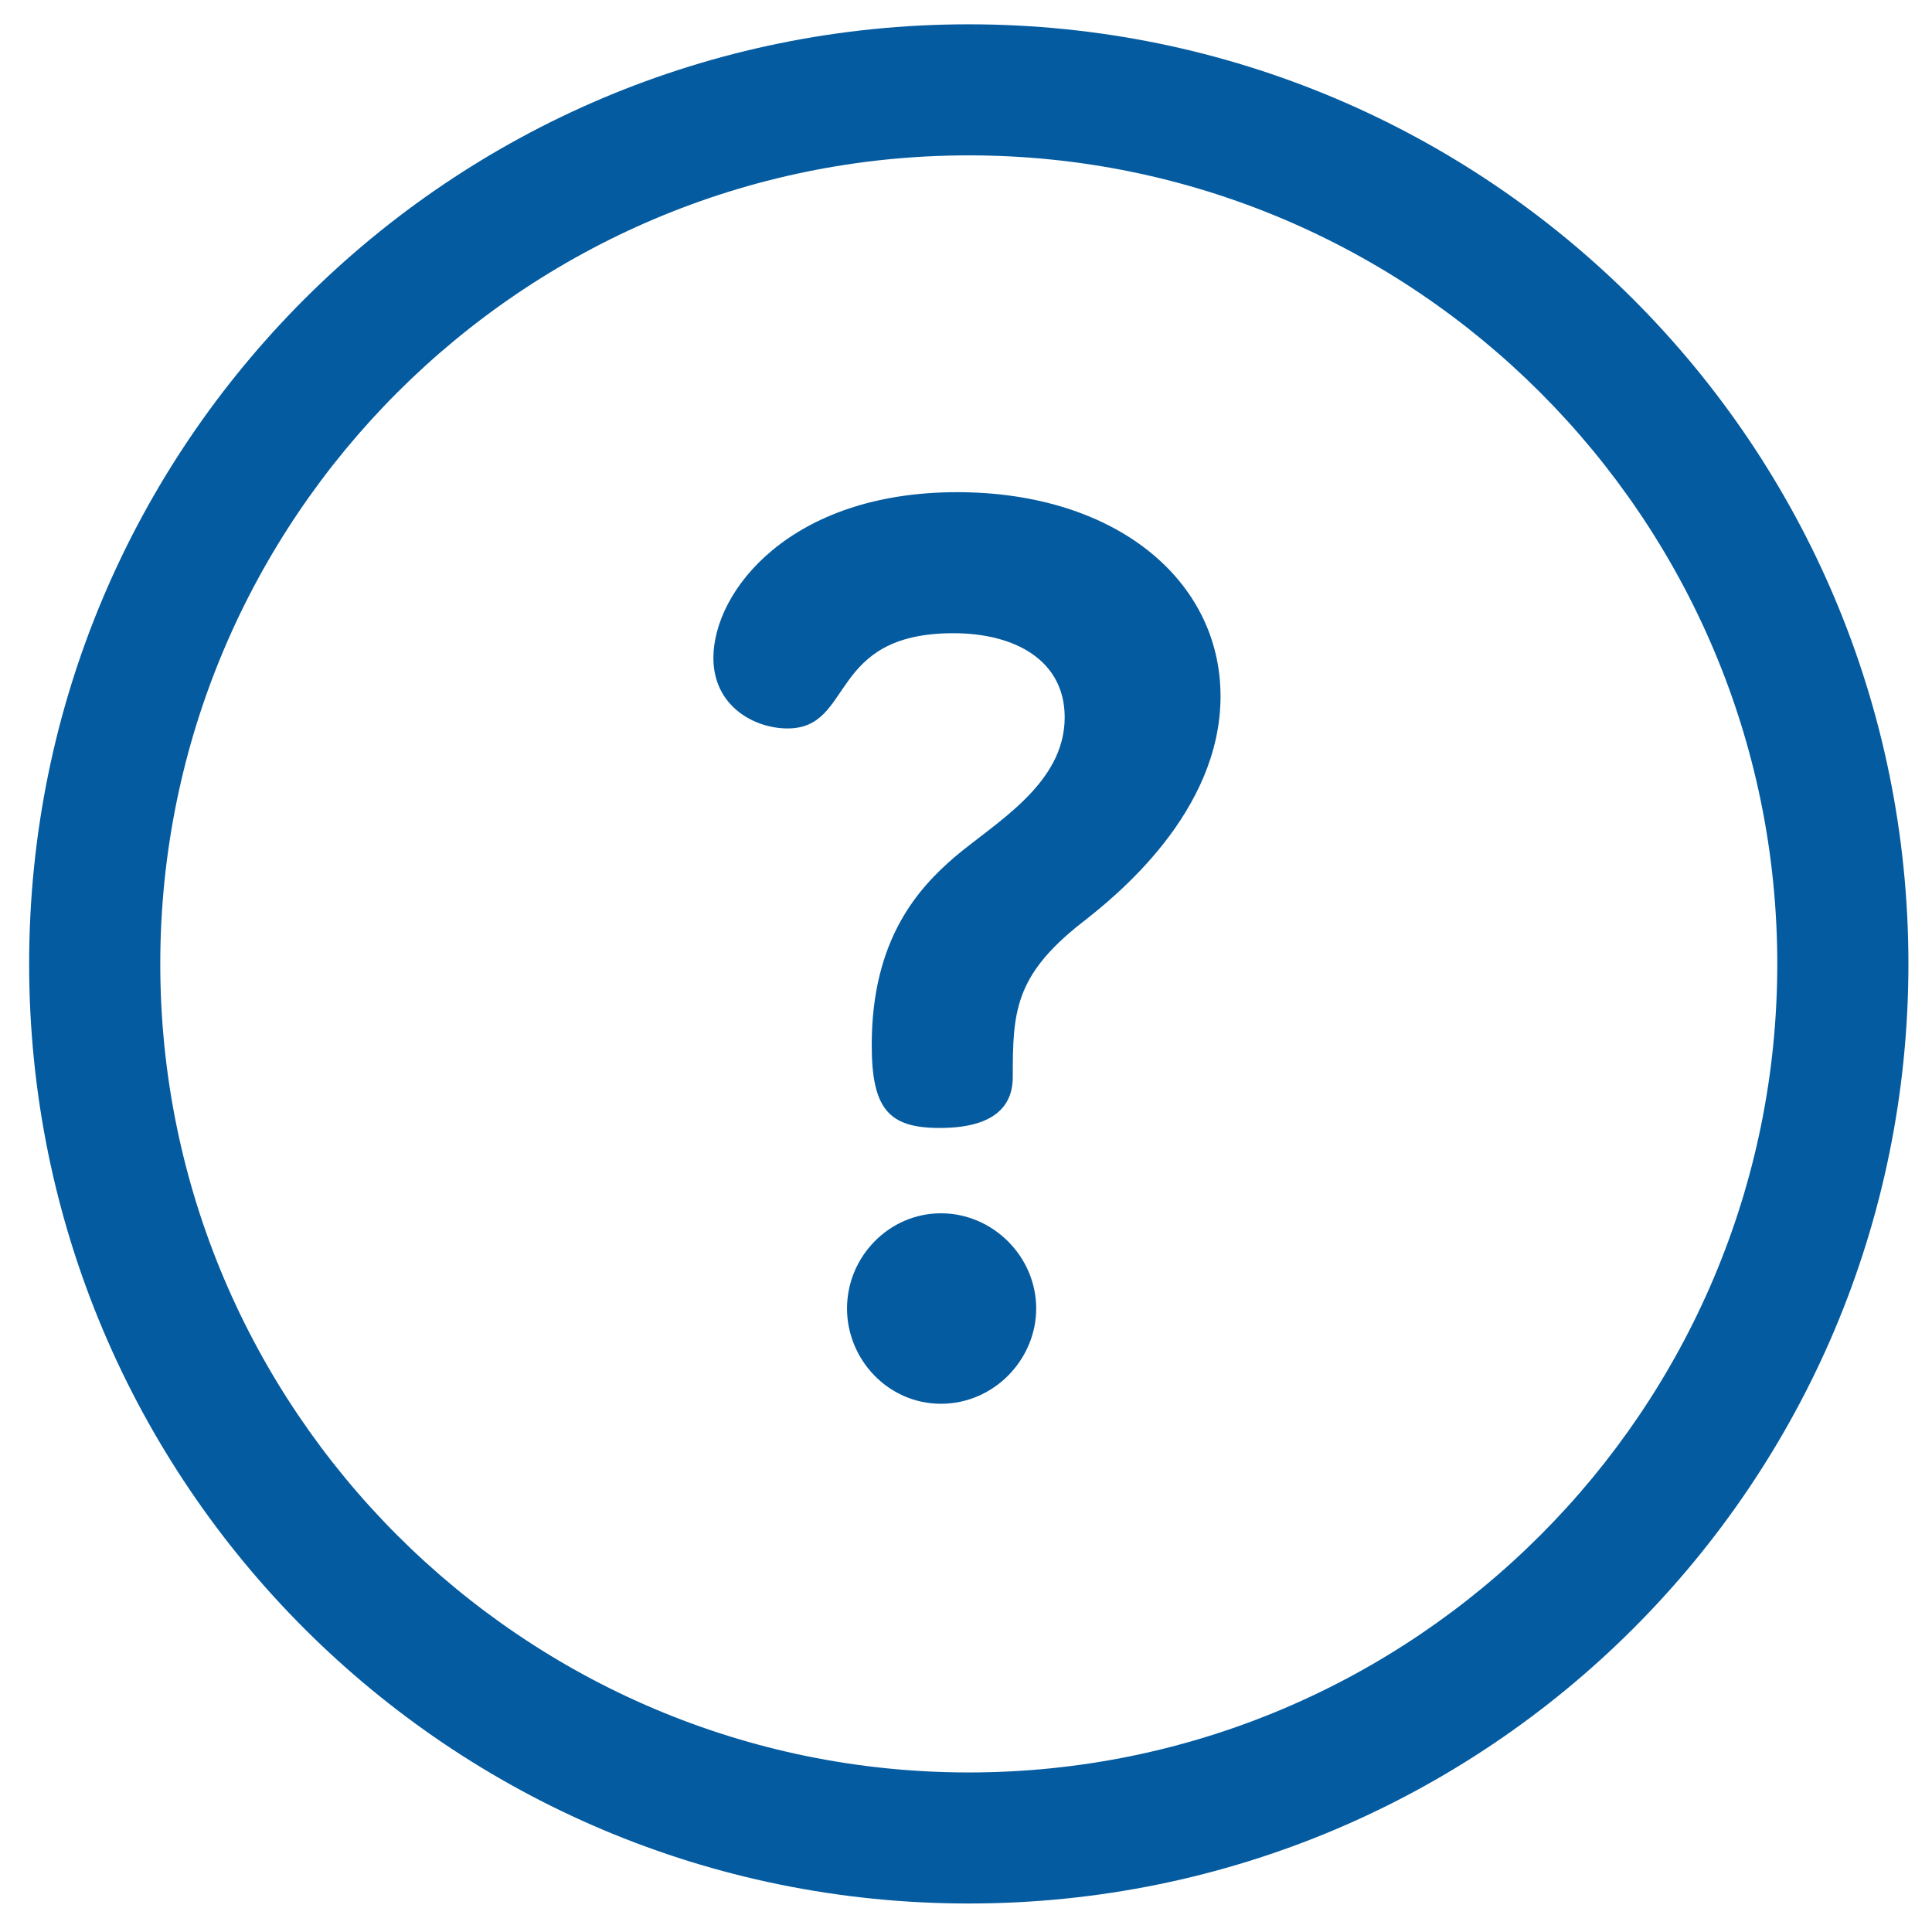
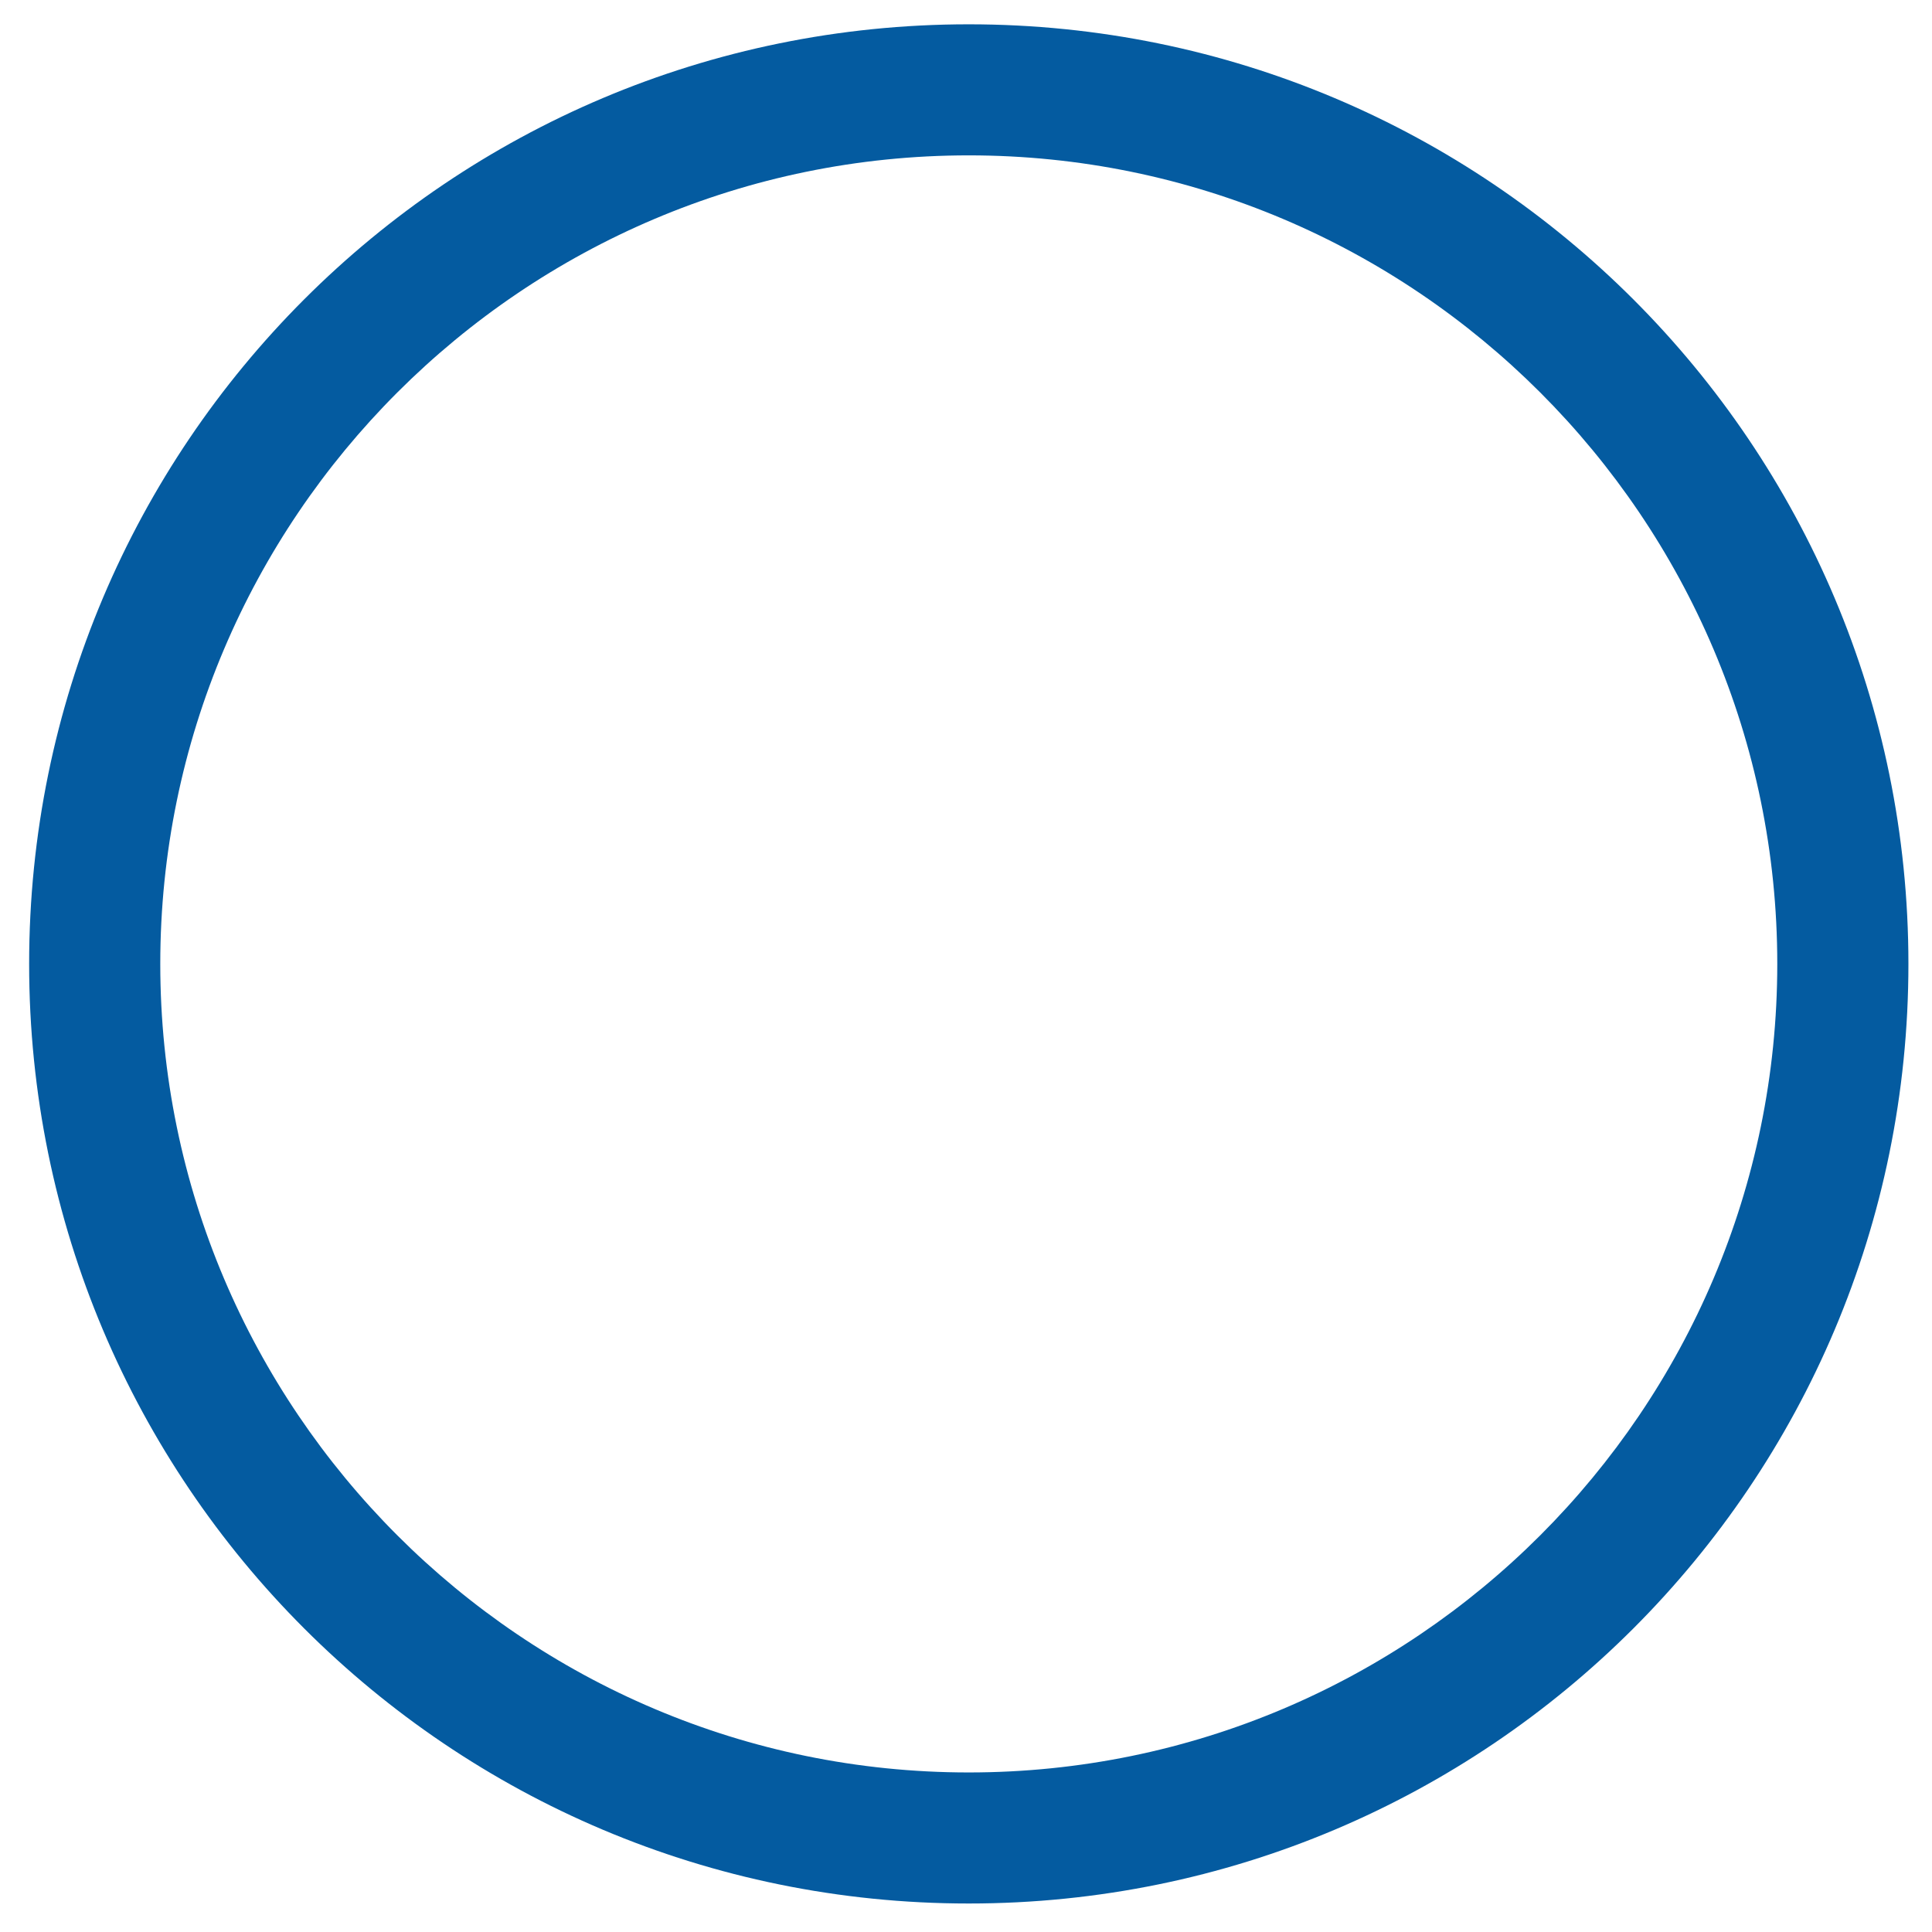
<svg xmlns="http://www.w3.org/2000/svg" width="24" height="24" viewBox="0 0 24 24" fill="none">
  <path d="M12.034 0.302C5.583 0.302 0.362 5.522 0.362 11.974C0.362 18.425 5.582 23.646 12.034 23.646C18.486 23.646 23.707 18.426 23.707 11.974C23.707 5.523 18.486 0.302 12.034 0.302ZM12.034 22.018C6.496 22.018 1.991 17.512 1.991 11.974C1.991 6.436 6.496 1.93 12.034 1.93C17.573 1.93 22.078 6.436 22.078 11.974C22.078 17.512 17.573 22.018 12.034 22.018Z" fill="#045BA0" />
-   <path d="M11.689 15.072C11.044 15.072 10.522 15.61 10.522 16.255C10.522 16.885 11.029 17.438 11.689 17.438C12.35 17.438 12.872 16.885 12.872 16.255C12.872 15.61 12.335 15.072 11.689 15.072ZM11.889 6.114C9.815 6.114 8.862 7.343 8.862 8.173C8.862 8.772 9.369 9.049 9.784 9.049C10.614 9.049 10.276 7.866 11.843 7.866C12.611 7.866 13.226 8.204 13.226 8.911C13.226 9.74 12.365 10.217 11.858 10.647C11.413 11.031 10.829 11.661 10.829 12.982C10.829 13.781 11.044 14.012 11.674 14.012C12.427 14.012 12.581 13.674 12.581 13.382C12.581 12.583 12.596 12.122 13.441 11.461C13.856 11.138 15.162 10.094 15.162 8.649C15.162 7.205 13.856 6.114 11.889 6.114Z" fill="#045BA0" />
</svg>